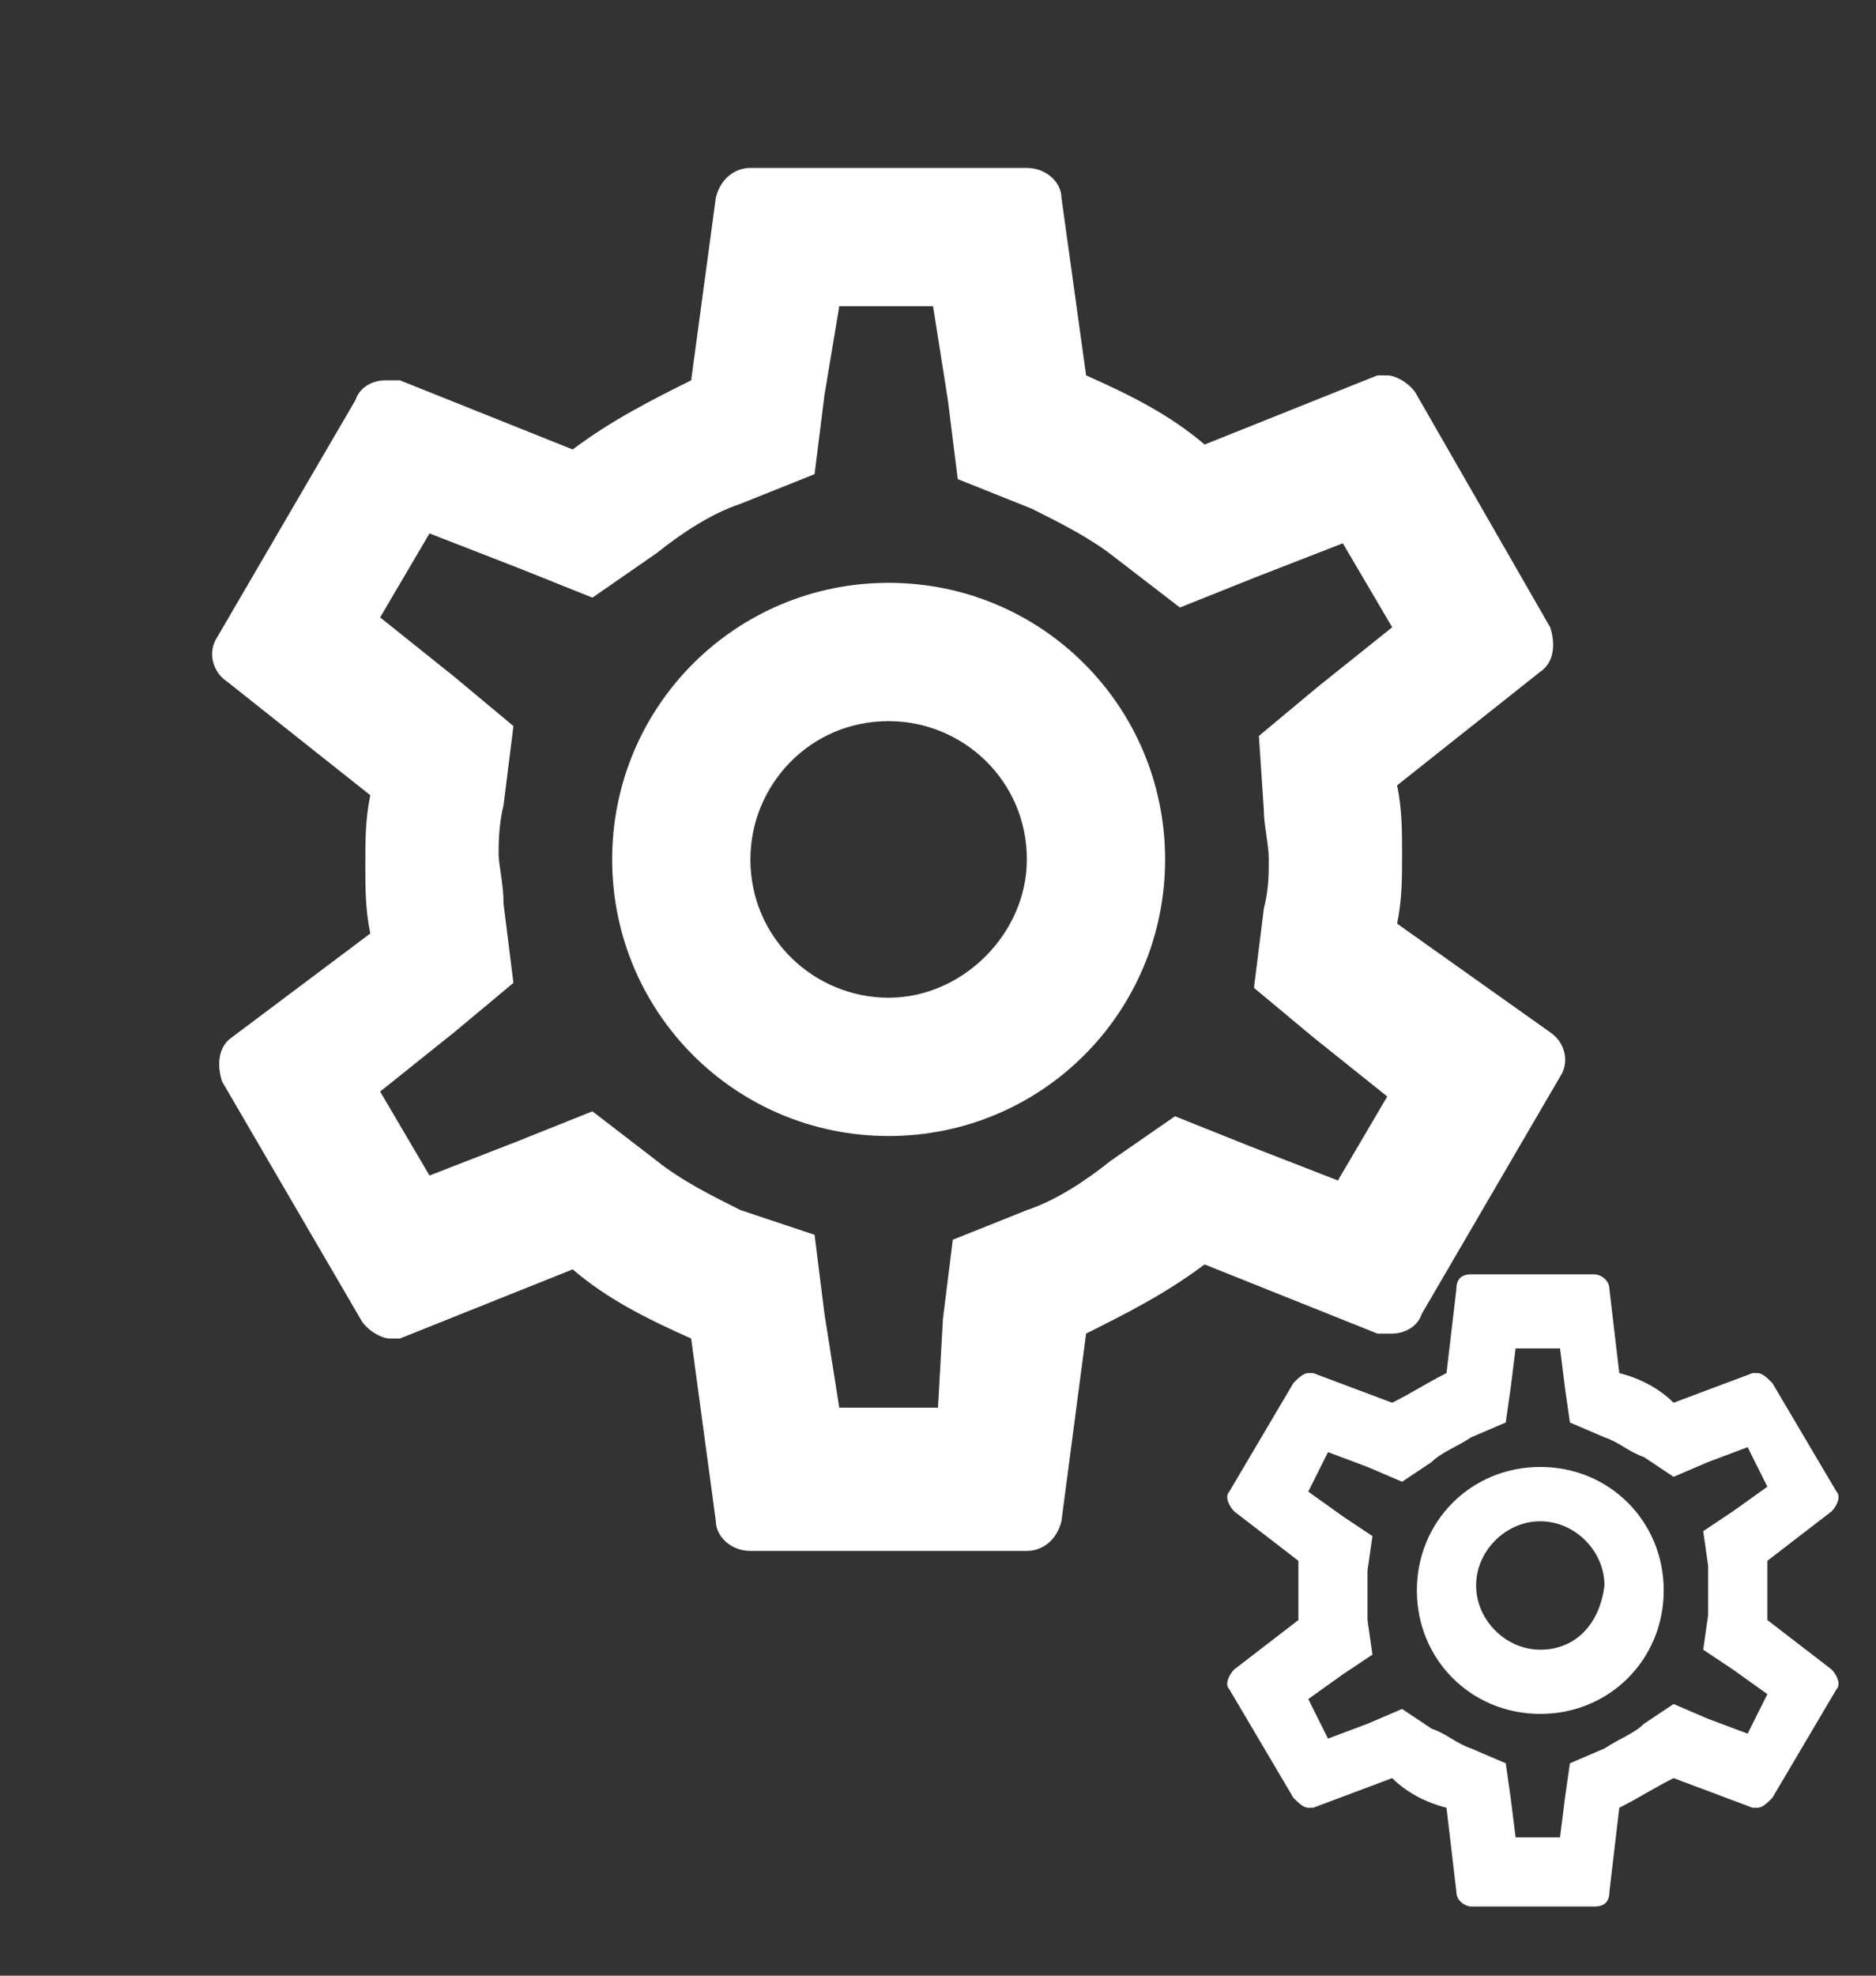
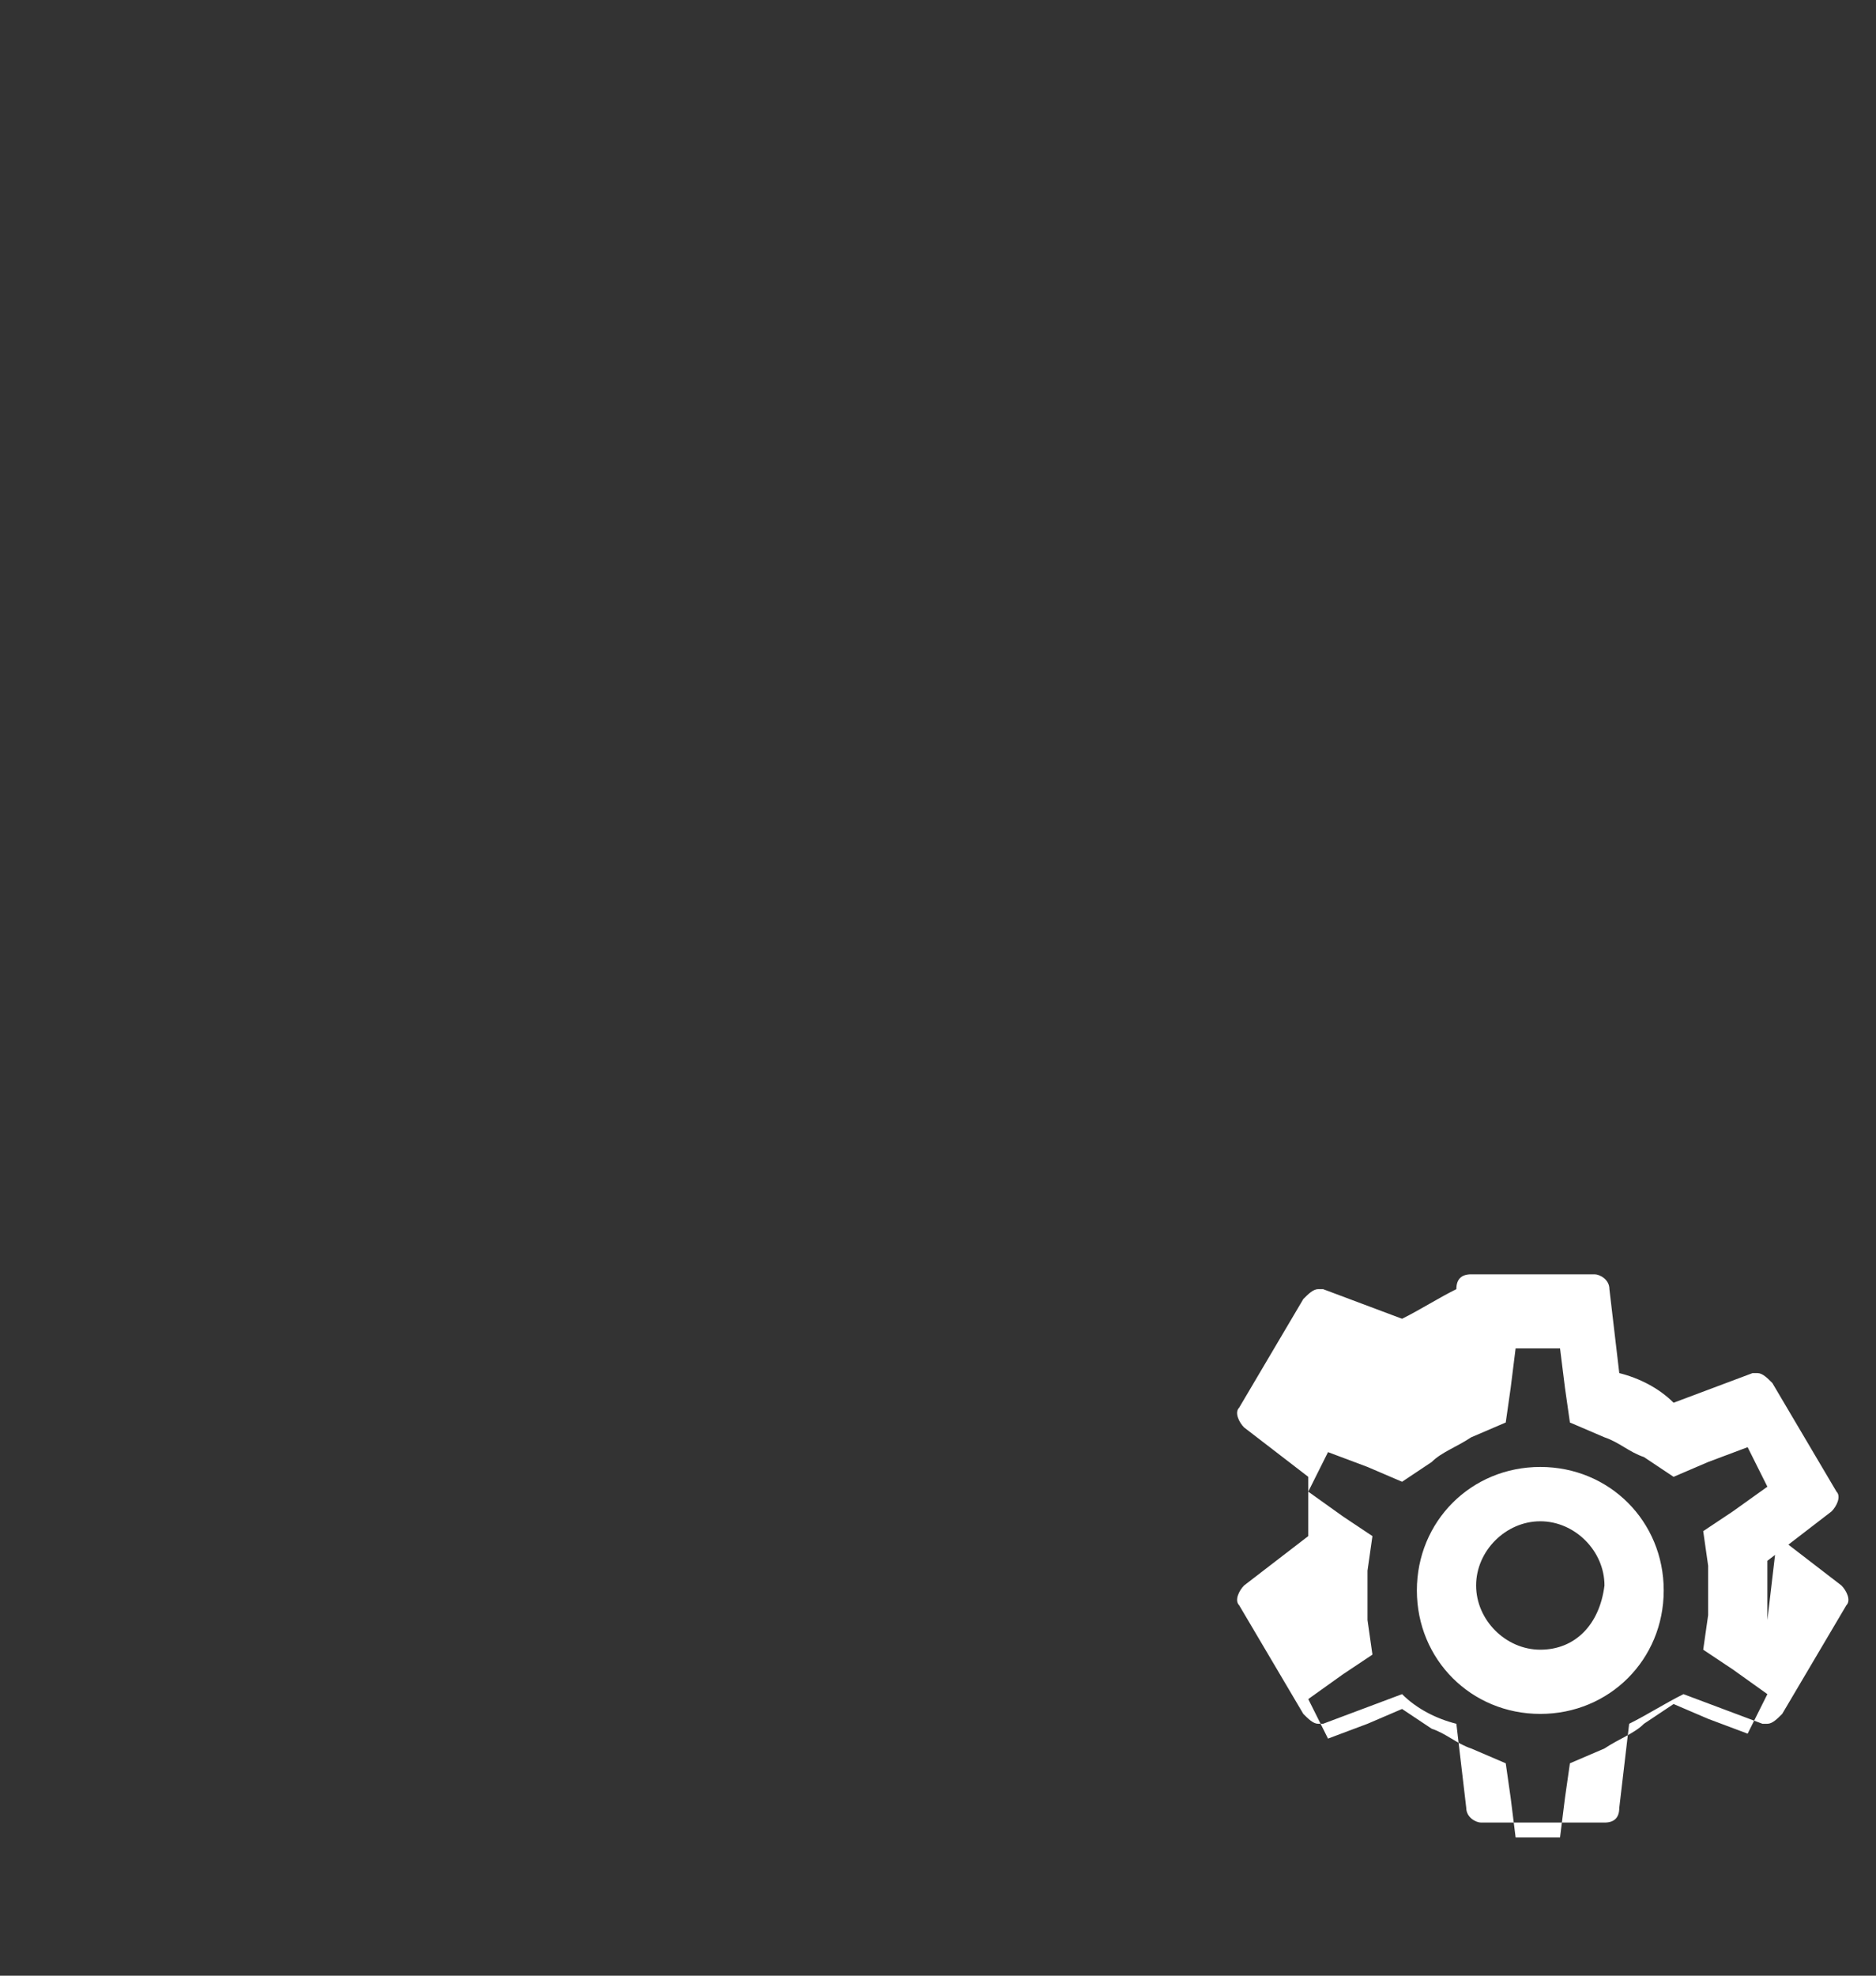
<svg xmlns="http://www.w3.org/2000/svg" width="38" height="40" version="1.1" xml:space="preserve">
  <rect width="100%" height="100%" fill="#333333" stroke="none" />
  <g>
    <title>Layer 1</title>
    <g id="Group_38">
      <g id="Group_37">
        <g id="settings_white_48dp">
-           <path id="Path_23" class="st0" d="m1.3,0.7l33.5,0l0,33.5l-33.5,0l0,-33.5z" fill="none" />
-           <path id="Path_24" class="st1" d="m28.3,18.7c0.1,-0.5 0.1,-0.9 0.1,-1.4c0,-0.5 0,-0.9 -0.1,-1.4l2.9,-2.3c0.3,-0.2 0.3,-0.6 0.2,-0.9l-2.7,-4.7c-0.1,-0.2 -0.4,-0.4 -0.6,-0.4c-0.1,0 -0.2,0 -0.2,0l-3.5,1.4c-0.7,-0.6 -1.5,-1 -2.4,-1.4l-0.5,-3.6c0,-0.3 -0.3,-0.6 -0.7,-0.6l-5.6,0c-0.3,0 -0.6,0.2 -0.7,0.6l-0.5,3.7c-0.8,0.4 -1.6,0.8 -2.4,1.4l-3.5,-1.4c-0.1,0 -0.2,0 -0.3,0c-0.2,0 -0.5,0.1 -0.6,0.4l-2.8,4.8c-0.2,0.3 -0.1,0.7 0.2,0.9l2.9,2.3c-0.1,0.5 -0.1,0.9 -0.1,1.4c0,0.5 0,0.9 0.1,1.4l-2.8,2.1c-0.3,0.2 -0.3,0.6 -0.2,0.9l2.8,4.8c0.1,0.2 0.4,0.4 0.6,0.4c0.1,0 0.2,0 0.2,0l3.5,-1.4c0.7,0.6 1.5,1 2.4,1.4l0.5,3.7c0,0.3 0.3,0.6 0.7,0.6l5.6,0c0.3,0 0.6,-0.2 0.7,-0.6l0.5,-3.8c0.8,-0.4 1.6,-0.8 2.4,-1.4l3.5,1.4c0.1,0 0.2,0 0.3,0c0.2,0 0.5,-0.1 0.6,-0.4l2.8,-4.8c0.2,-0.3 0.1,-0.7 -0.2,-0.9l-3.1,-2.2zm-2.7,-2.3c0,0.3 0.1,0.7 0.1,1c0,0.3 0,0.6 -0.1,1l-0.2,1.6l1.2,1l1.5,1.2l-1,1.7l-1.8,-0.7l-1.5,-0.6l-1.3,0.9c-0.5,0.4 -1.1,0.8 -1.7,1l-1.5,0.6l-0.2,1.6l-0.1,1.8l-2,0l-0.3,-1.9l-0.2,-1.6l-1.5,-0.5c-0.6,-0.3 -1.2,-0.6 -1.7,-1l-1.3,-1l-1.5,0.6l-1.8,0.7l-1,-1.7l1.5,-1.2l1.2,-1l-0.2,-1.6c0,-0.4 -0.1,-0.8 -0.1,-1s0,-0.6 0.1,-1l0.2,-1.6l-1.2,-1l-1.5,-1.2l1,-1.7l1.8,0.7l1.5,0.6l1.3,-0.9c0.5,-0.4 1.1,-0.8 1.7,-1l1.5,-0.6l0.2,-1.6l0.3,-1.8l1.9,0l0.3,1.9l0.2,1.6l1.5,0.6c0.6,0.3 1.2,0.6 1.7,1l1.3,1l1.5,-0.6l1.8,-0.7l1,1.7l-1.5,1.2l-1.2,1l0.1,1.5l0,0zm-7.6,-4.6c-3.1,0 -5.6,2.5 -5.6,5.6s2.5,5.6 5.6,5.6c3.1,0 5.6,-2.5 5.6,-5.6c0,-3.1 -2.5,-5.6 -5.6,-5.6c0,0 0,0 0,0zm0,8.4c-1.5,0 -2.8,-1.2 -2.8,-2.8c0,-1.5 1.2,-2.8 2.8,-2.8c1.5,0 2.8,1.2 2.8,2.8l0,0c0,1.5 -1.3,2.8 -2.8,2.8z" fill="#FFFFFF" />
-         </g>
-         <path id="Path_24-2" class="st1" d="m35.8,32.8c0,-0.2 0,-0.4 0,-0.6c0,-0.2 0,-0.4 0,-0.6l1.3,-1c0.1,-0.1 0.2,-0.3 0.1,-0.4l-1.3,-2.2c-0.1,-0.1 -0.2,-0.2 -0.3,-0.2c0,0 -0.1,0 -0.1,0l-1.6,0.6c-0.3,-0.3 -0.7,-0.5 -1.1,-0.6l-0.2,-1.7c0,-0.2 -0.2,-0.3 -0.3,-0.3l-2.5,0c-0.2,0 -0.3,0.1 -0.3,0.3l-0.2,1.7c-0.4,0.2 -0.7,0.4 -1.1,0.6l-1.6,-0.6c0,0 -0.1,0 -0.1,0c-0.1,0 -0.2,0.1 -0.3,0.2l-1.3,2.2c-0.1,0.1 0,0.3 0.1,0.4l1.3,1c0,0.2 0,0.4 0,0.6c0,0.2 0,0.4 0,0.6l-1.3,1c-0.1,0.1 -0.2,0.3 -0.1,0.4l1.3,2.2c0.1,0.1 0.2,0.2 0.3,0.2c0,0 0.1,0 0.1,0l1.6,-0.6c0.3,0.3 0.7,0.5 1.1,0.6l0.2,1.7c0,0.2 0.2,0.3 0.3,0.3l2.5,0c0.2,0 0.3,-0.1 0.3,-0.3l0.2,-1.7c0.4,-0.2 0.7,-0.4 1.1,-0.6l1.6,0.6c0,0 0.1,0 0.1,0c0.1,0 0.2,-0.1 0.3,-0.2l1.3,-2.2c0.1,-0.1 0,-0.3 -0.1,-0.4l-1.3,-1zm-1.2,-1.1c0,0.2 0,0.3 0,0.5c0,0.1 0,0.3 0,0.5l-0.1,0.7l0.6,0.4l0.7,0.5l-0.4,0.8l-0.8,-0.3l-0.7,-0.3l-0.6,0.4c-0.2,0.2 -0.5,0.3 -0.8,0.5l-0.7,0.3l-0.1,0.7l-0.1,0.8l-0.9,0l-0.1,-0.8l-0.1,-0.7l-0.7,-0.3c-0.3,-0.1 -0.5,-0.3 -0.8,-0.4l-0.6,-0.4l-0.7,0.3l-0.8,0.3l-0.4,-0.8l0.7,-0.5l0.6,-0.4l-0.1,-0.7c0,-0.2 0,-0.3 0,-0.5c0,-0.1 0,-0.3 0,-0.5l0.1,-0.7l-0.6,-0.4l-0.7,-0.5l0.4,-0.8l0.8,0.3l0.7,0.3l0.6,-0.4c0.2,-0.2 0.5,-0.3 0.8,-0.5l0.7,-0.3l0.1,-0.7l0.1,-0.8l0.9,0l0.1,0.8l0.1,0.7l0.7,0.3c0.3,0.1 0.5,0.3 0.8,0.4l0.6,0.4l0.7,-0.3l0.8,-0.3l0.4,0.8l-0.7,0.5l-0.6,0.4l0.1,0.7l0,0zm-3.4,-2c-1.4,0 -2.5,1.1 -2.5,2.5c0,1.4 1.1,2.5 2.5,2.5c1.4,0 2.5,-1.1 2.5,-2.5c0,0 0,0 0,0c0,-1.4 -1.1,-2.5 -2.5,-2.5zm0,3.7c-0.7,0 -1.3,-0.6 -1.3,-1.3s0.6,-1.3 1.3,-1.3c0.7,0 1.3,0.6 1.3,1.3c-0.1,0.8 -0.6,1.3 -1.3,1.3l0,0z" fill="#FFFFFF" />
+           </g>
+         <path id="Path_24-2" class="st1" d="m35.8,32.8c0,-0.2 0,-0.4 0,-0.6c0,-0.2 0,-0.4 0,-0.6l1.3,-1c0.1,-0.1 0.2,-0.3 0.1,-0.4l-1.3,-2.2c-0.1,-0.1 -0.2,-0.2 -0.3,-0.2c0,0 -0.1,0 -0.1,0l-1.6,0.6c-0.3,-0.3 -0.7,-0.5 -1.1,-0.6l-0.2,-1.7c0,-0.2 -0.2,-0.3 -0.3,-0.3l-2.5,0c-0.2,0 -0.3,0.1 -0.3,0.3c-0.4,0.2 -0.7,0.4 -1.1,0.6l-1.6,-0.6c0,0 -0.1,0 -0.1,0c-0.1,0 -0.2,0.1 -0.3,0.2l-1.3,2.2c-0.1,0.1 0,0.3 0.1,0.4l1.3,1c0,0.2 0,0.4 0,0.6c0,0.2 0,0.4 0,0.6l-1.3,1c-0.1,0.1 -0.2,0.3 -0.1,0.4l1.3,2.2c0.1,0.1 0.2,0.2 0.3,0.2c0,0 0.1,0 0.1,0l1.6,-0.6c0.3,0.3 0.7,0.5 1.1,0.6l0.2,1.7c0,0.2 0.2,0.3 0.3,0.3l2.5,0c0.2,0 0.3,-0.1 0.3,-0.3l0.2,-1.7c0.4,-0.2 0.7,-0.4 1.1,-0.6l1.6,0.6c0,0 0.1,0 0.1,0c0.1,0 0.2,-0.1 0.3,-0.2l1.3,-2.2c0.1,-0.1 0,-0.3 -0.1,-0.4l-1.3,-1zm-1.2,-1.1c0,0.2 0,0.3 0,0.5c0,0.1 0,0.3 0,0.5l-0.1,0.7l0.6,0.4l0.7,0.5l-0.4,0.8l-0.8,-0.3l-0.7,-0.3l-0.6,0.4c-0.2,0.2 -0.5,0.3 -0.8,0.5l-0.7,0.3l-0.1,0.7l-0.1,0.8l-0.9,0l-0.1,-0.8l-0.1,-0.7l-0.7,-0.3c-0.3,-0.1 -0.5,-0.3 -0.8,-0.4l-0.6,-0.4l-0.7,0.3l-0.8,0.3l-0.4,-0.8l0.7,-0.5l0.6,-0.4l-0.1,-0.7c0,-0.2 0,-0.3 0,-0.5c0,-0.1 0,-0.3 0,-0.5l0.1,-0.7l-0.6,-0.4l-0.7,-0.5l0.4,-0.8l0.8,0.3l0.7,0.3l0.6,-0.4c0.2,-0.2 0.5,-0.3 0.8,-0.5l0.7,-0.3l0.1,-0.7l0.1,-0.8l0.9,0l0.1,0.8l0.1,0.7l0.7,0.3c0.3,0.1 0.5,0.3 0.8,0.4l0.6,0.4l0.7,-0.3l0.8,-0.3l0.4,0.8l-0.7,0.5l-0.6,0.4l0.1,0.7l0,0zm-3.4,-2c-1.4,0 -2.5,1.1 -2.5,2.5c0,1.4 1.1,2.5 2.5,2.5c1.4,0 2.5,-1.1 2.5,-2.5c0,0 0,0 0,0c0,-1.4 -1.1,-2.5 -2.5,-2.5zm0,3.7c-0.7,0 -1.3,-0.6 -1.3,-1.3s0.6,-1.3 1.3,-1.3c0.7,0 1.3,0.6 1.3,1.3c-0.1,0.8 -0.6,1.3 -1.3,1.3l0,0z" fill="#FFFFFF" />
      </g>
    </g>
    <g id="svg_1" />
    <g id="svg_2" />
    <g id="svg_3" />
    <g id="svg_4" />
    <g id="svg_5" />
    <g id="svg_6" />
  </g>
</svg>